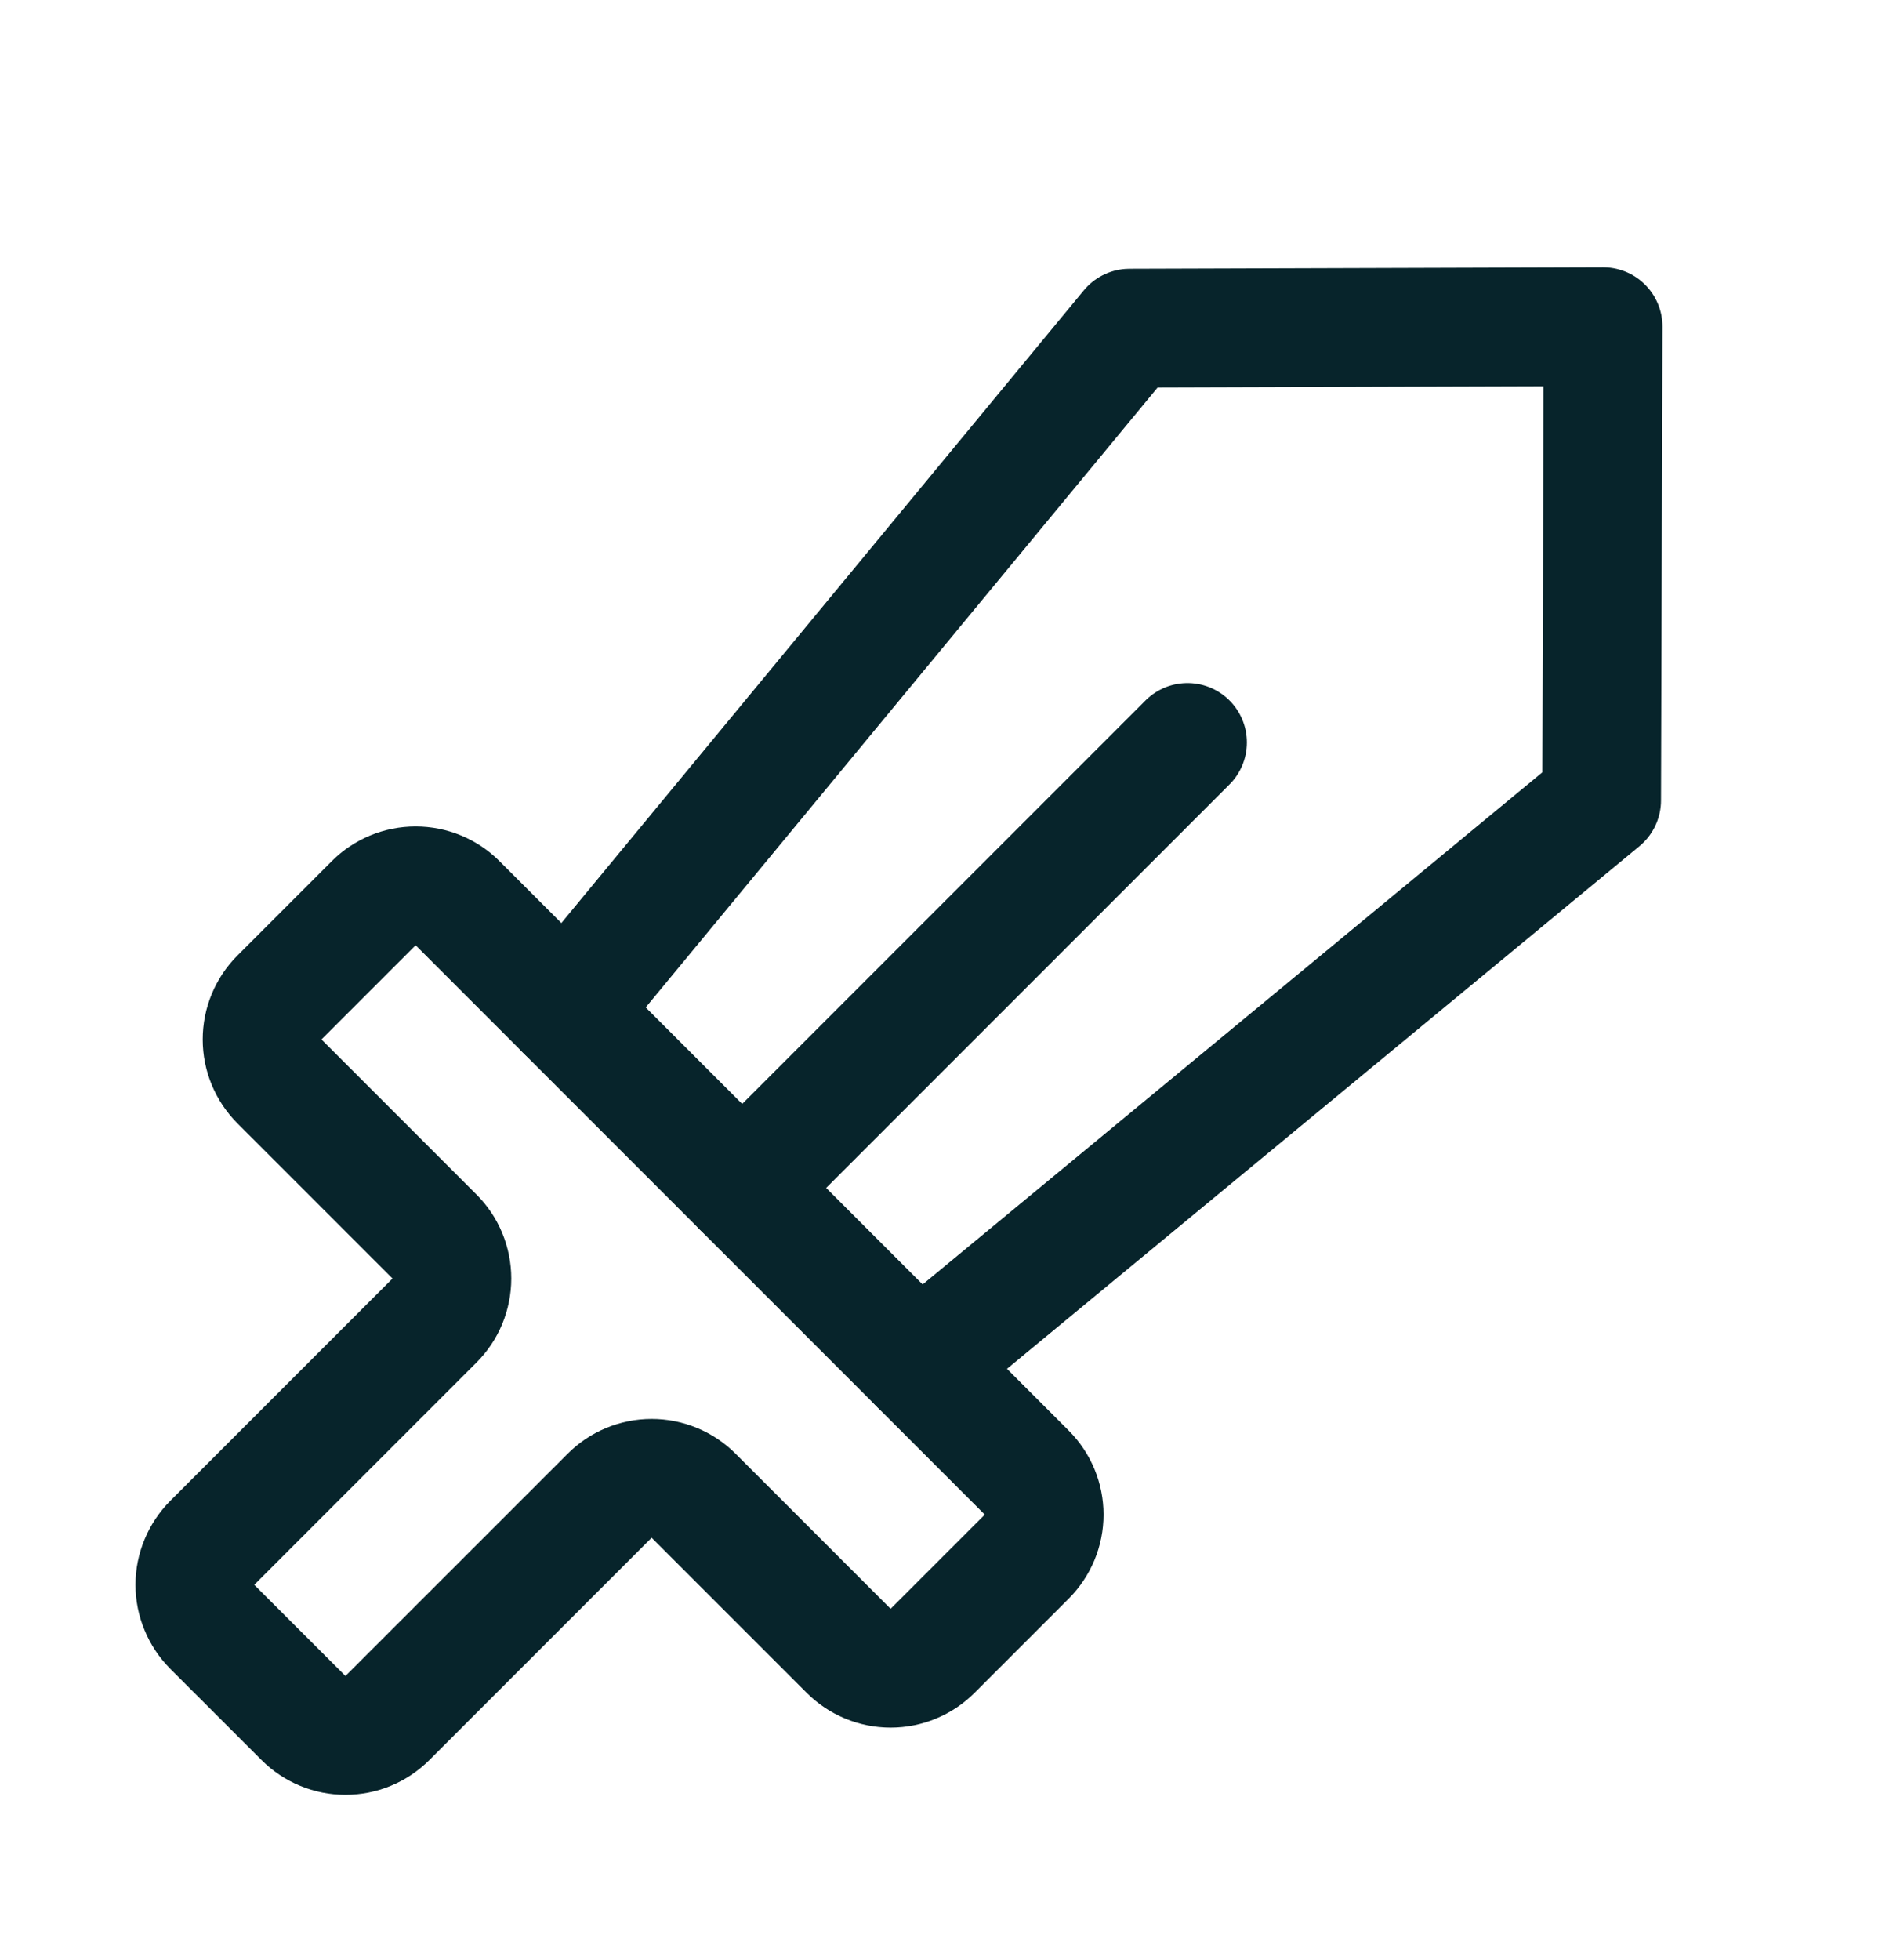
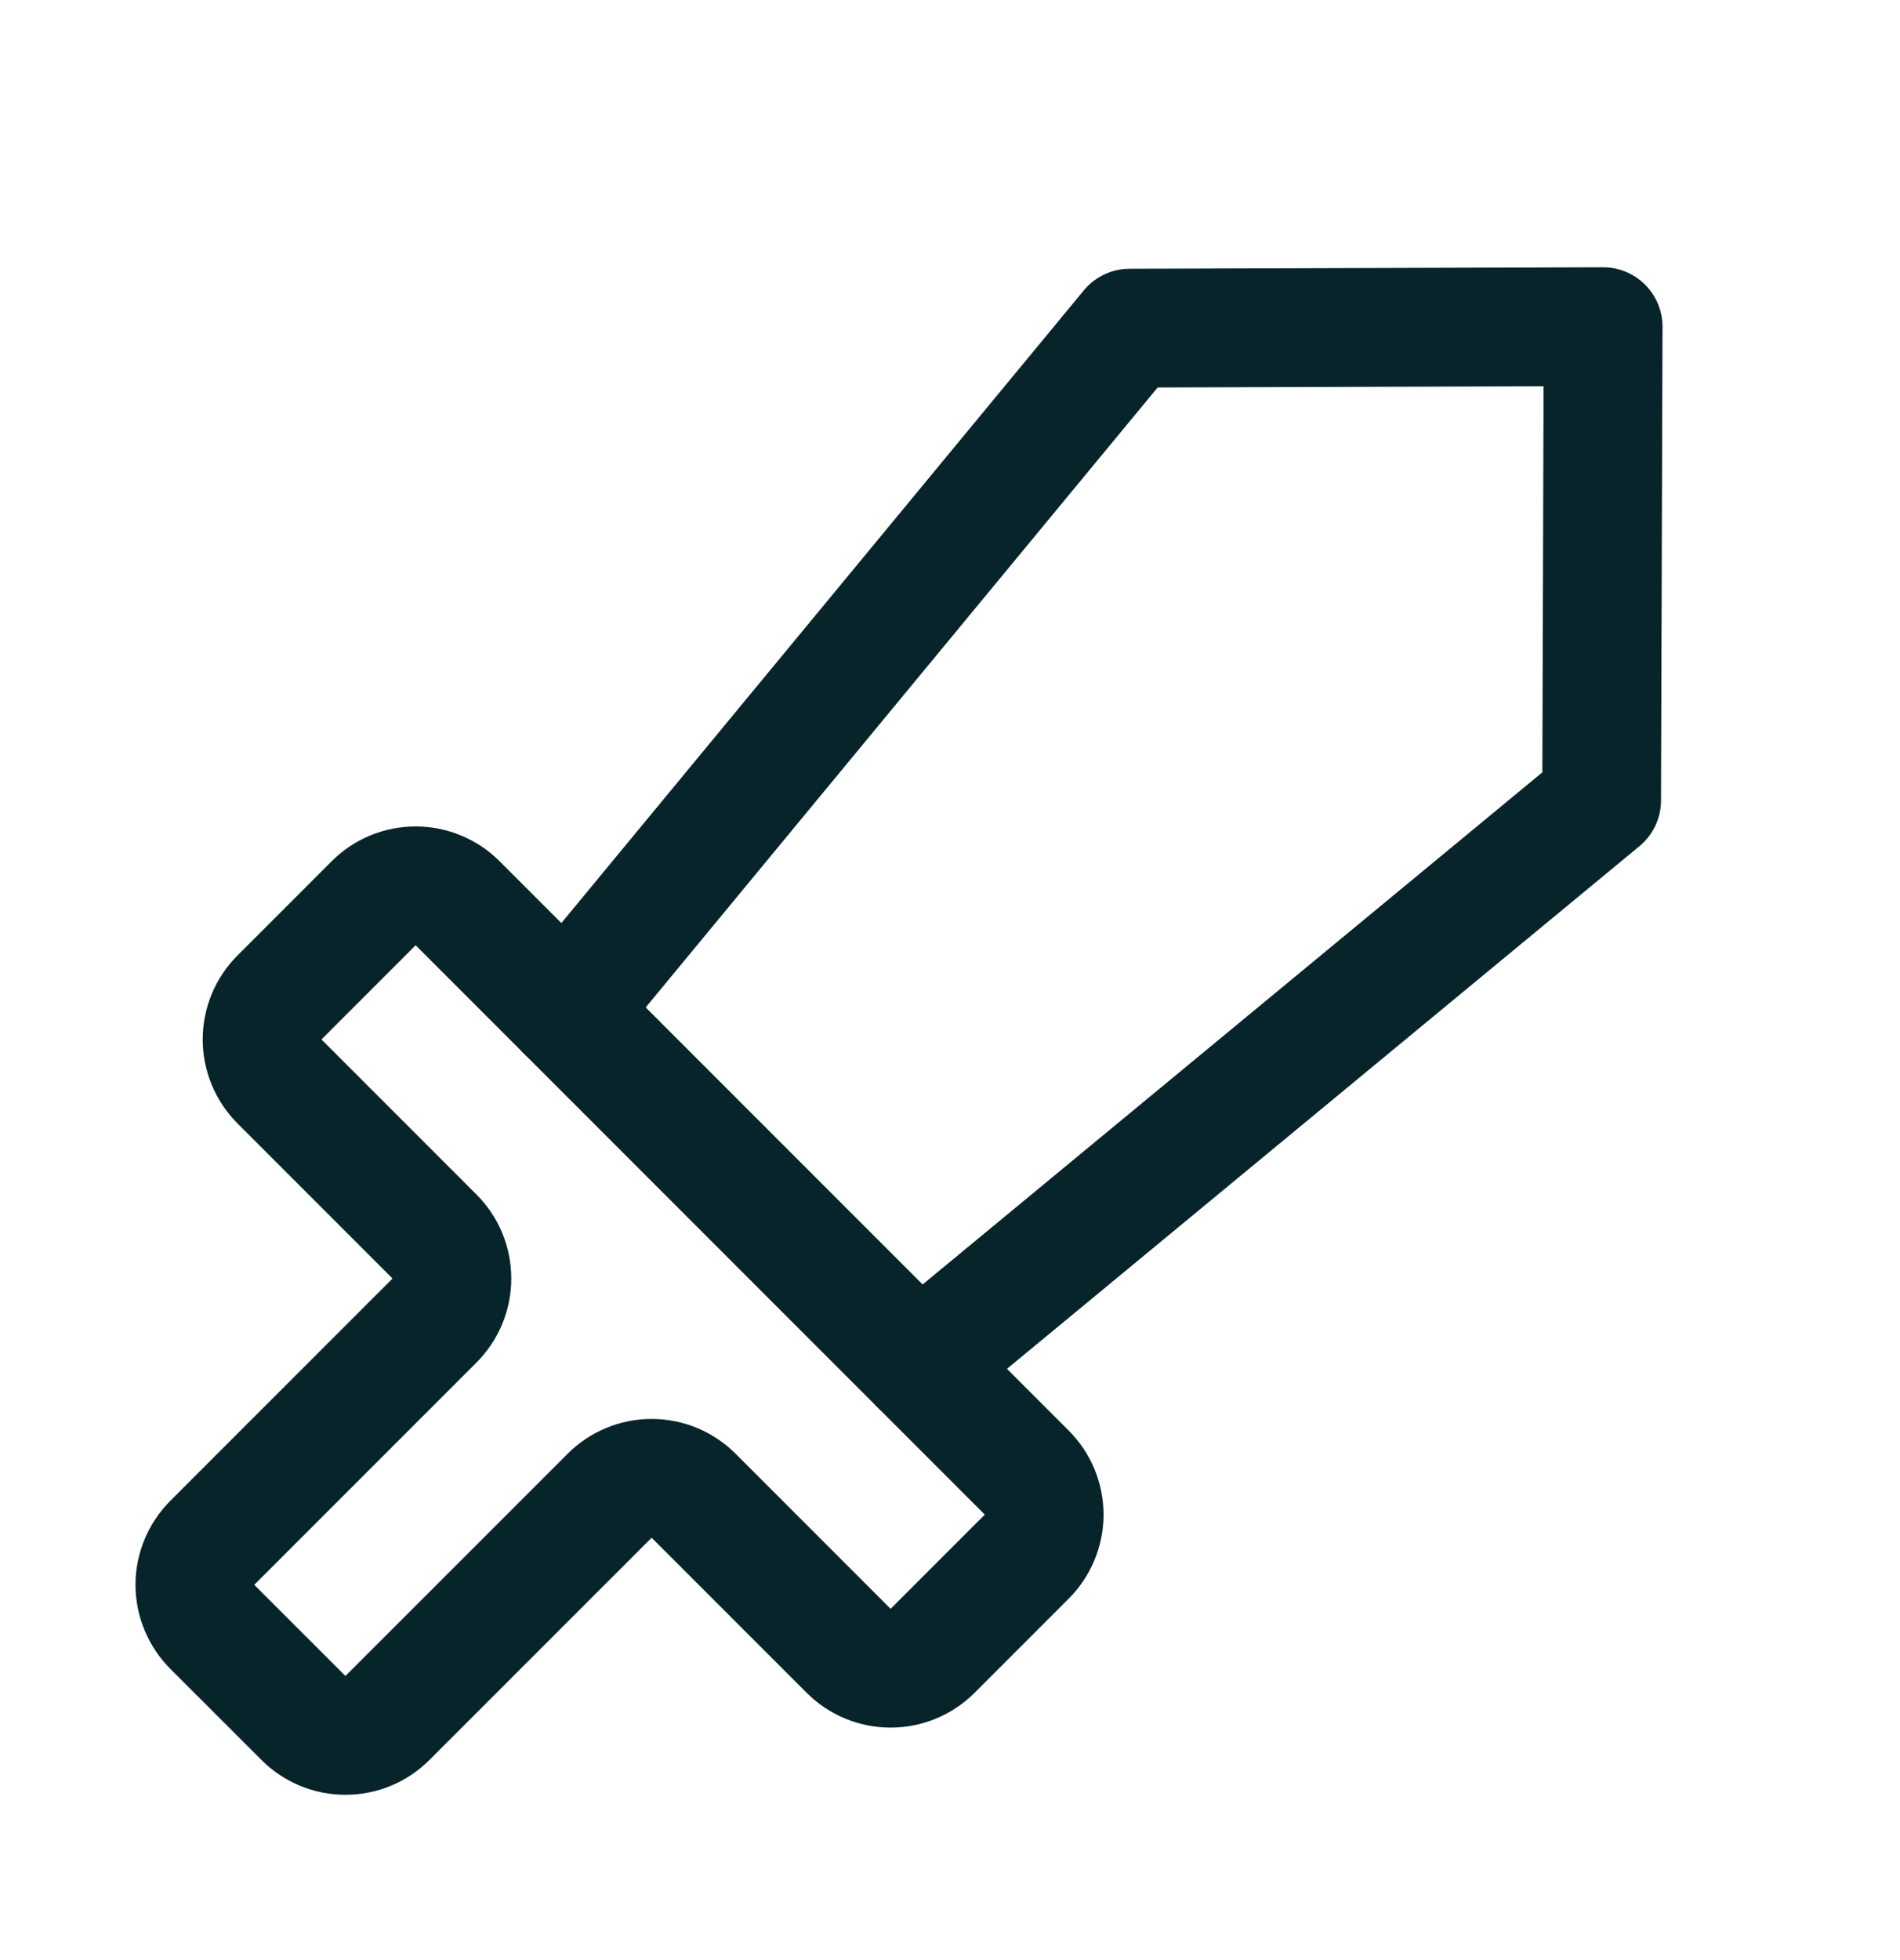
<svg xmlns="http://www.w3.org/2000/svg" width="32" height="33" viewBox="0 0 32 33" fill="none">
  <path d="M9.525 17.025L19.025 5.525L27 5.5L26.975 13.475L15.475 22.975" stroke="#07242B" stroke-width="2" stroke-linecap="round" stroke-linejoin="round" />
-   <path d="M12.5 20L20 12.5" stroke="#07242B" stroke-width="2" stroke-linecap="round" stroke-linejoin="round" />
  <path d="M10.268 25.182L6.525 28.924C6.432 29.017 6.322 29.091 6.201 29.141C6.079 29.192 5.949 29.217 5.818 29.217C5.687 29.217 5.557 29.192 5.435 29.141C5.314 29.091 5.204 29.017 5.111 28.924L3.575 27.389C3.483 27.296 3.409 27.186 3.359 27.064C3.308 26.943 3.282 26.813 3.282 26.682C3.282 26.55 3.308 26.421 3.359 26.299C3.409 26.178 3.483 26.068 3.575 25.975L7.318 22.232C7.411 22.139 7.485 22.029 7.535 21.908C7.585 21.786 7.611 21.656 7.611 21.525C7.611 21.394 7.585 21.264 7.535 21.142C7.485 21.021 7.411 20.911 7.318 20.818L4.707 18.207C4.52 18.019 4.414 17.765 4.414 17.5C4.414 17.235 4.52 16.98 4.707 16.793L6.293 15.207C6.48 15.019 6.735 14.914 7 14.914C7.265 14.914 7.52 15.019 7.707 15.207L17.293 24.793C17.48 24.98 17.586 25.235 17.586 25.5C17.586 25.765 17.48 26.019 17.293 26.207L15.707 27.793C15.52 27.98 15.265 28.086 15 28.086C14.735 28.086 14.48 27.98 14.293 27.793L11.682 25.182C11.494 24.994 11.24 24.889 10.975 24.889C10.71 24.889 10.455 24.994 10.268 25.182V25.182Z" stroke="#07242B" stroke-width="2" stroke-linecap="round" stroke-linejoin="round" />
</svg>